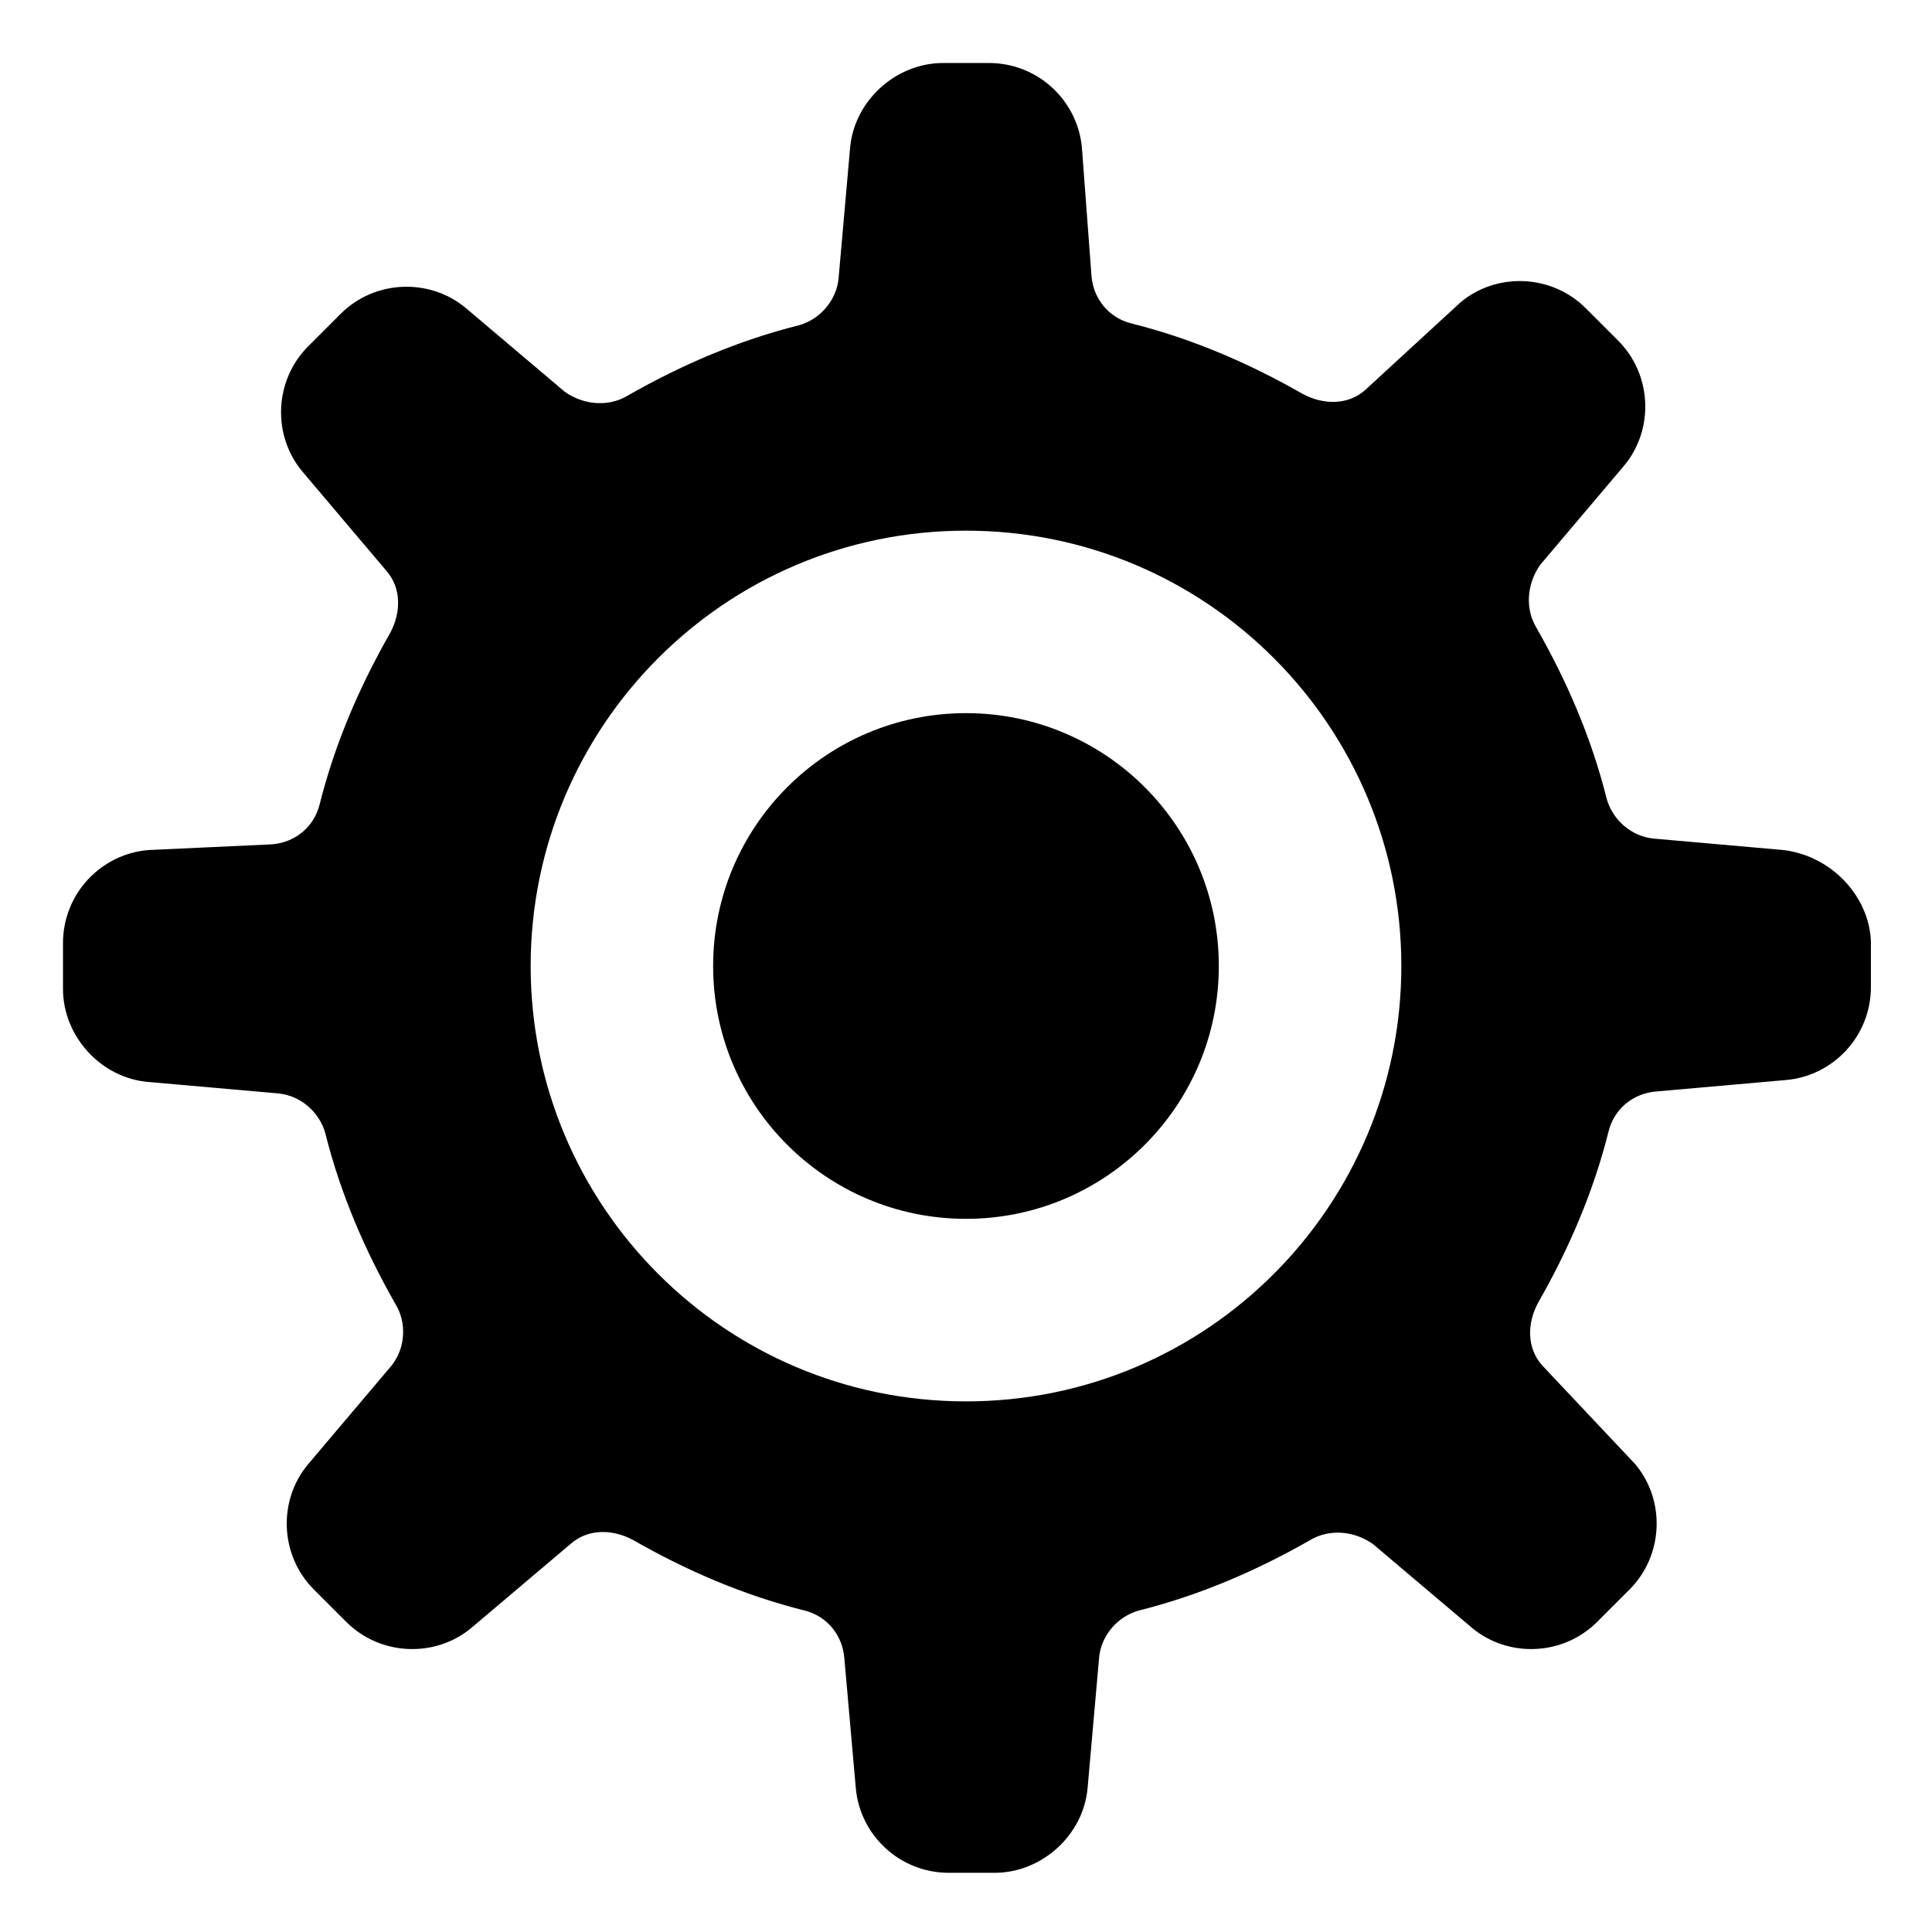
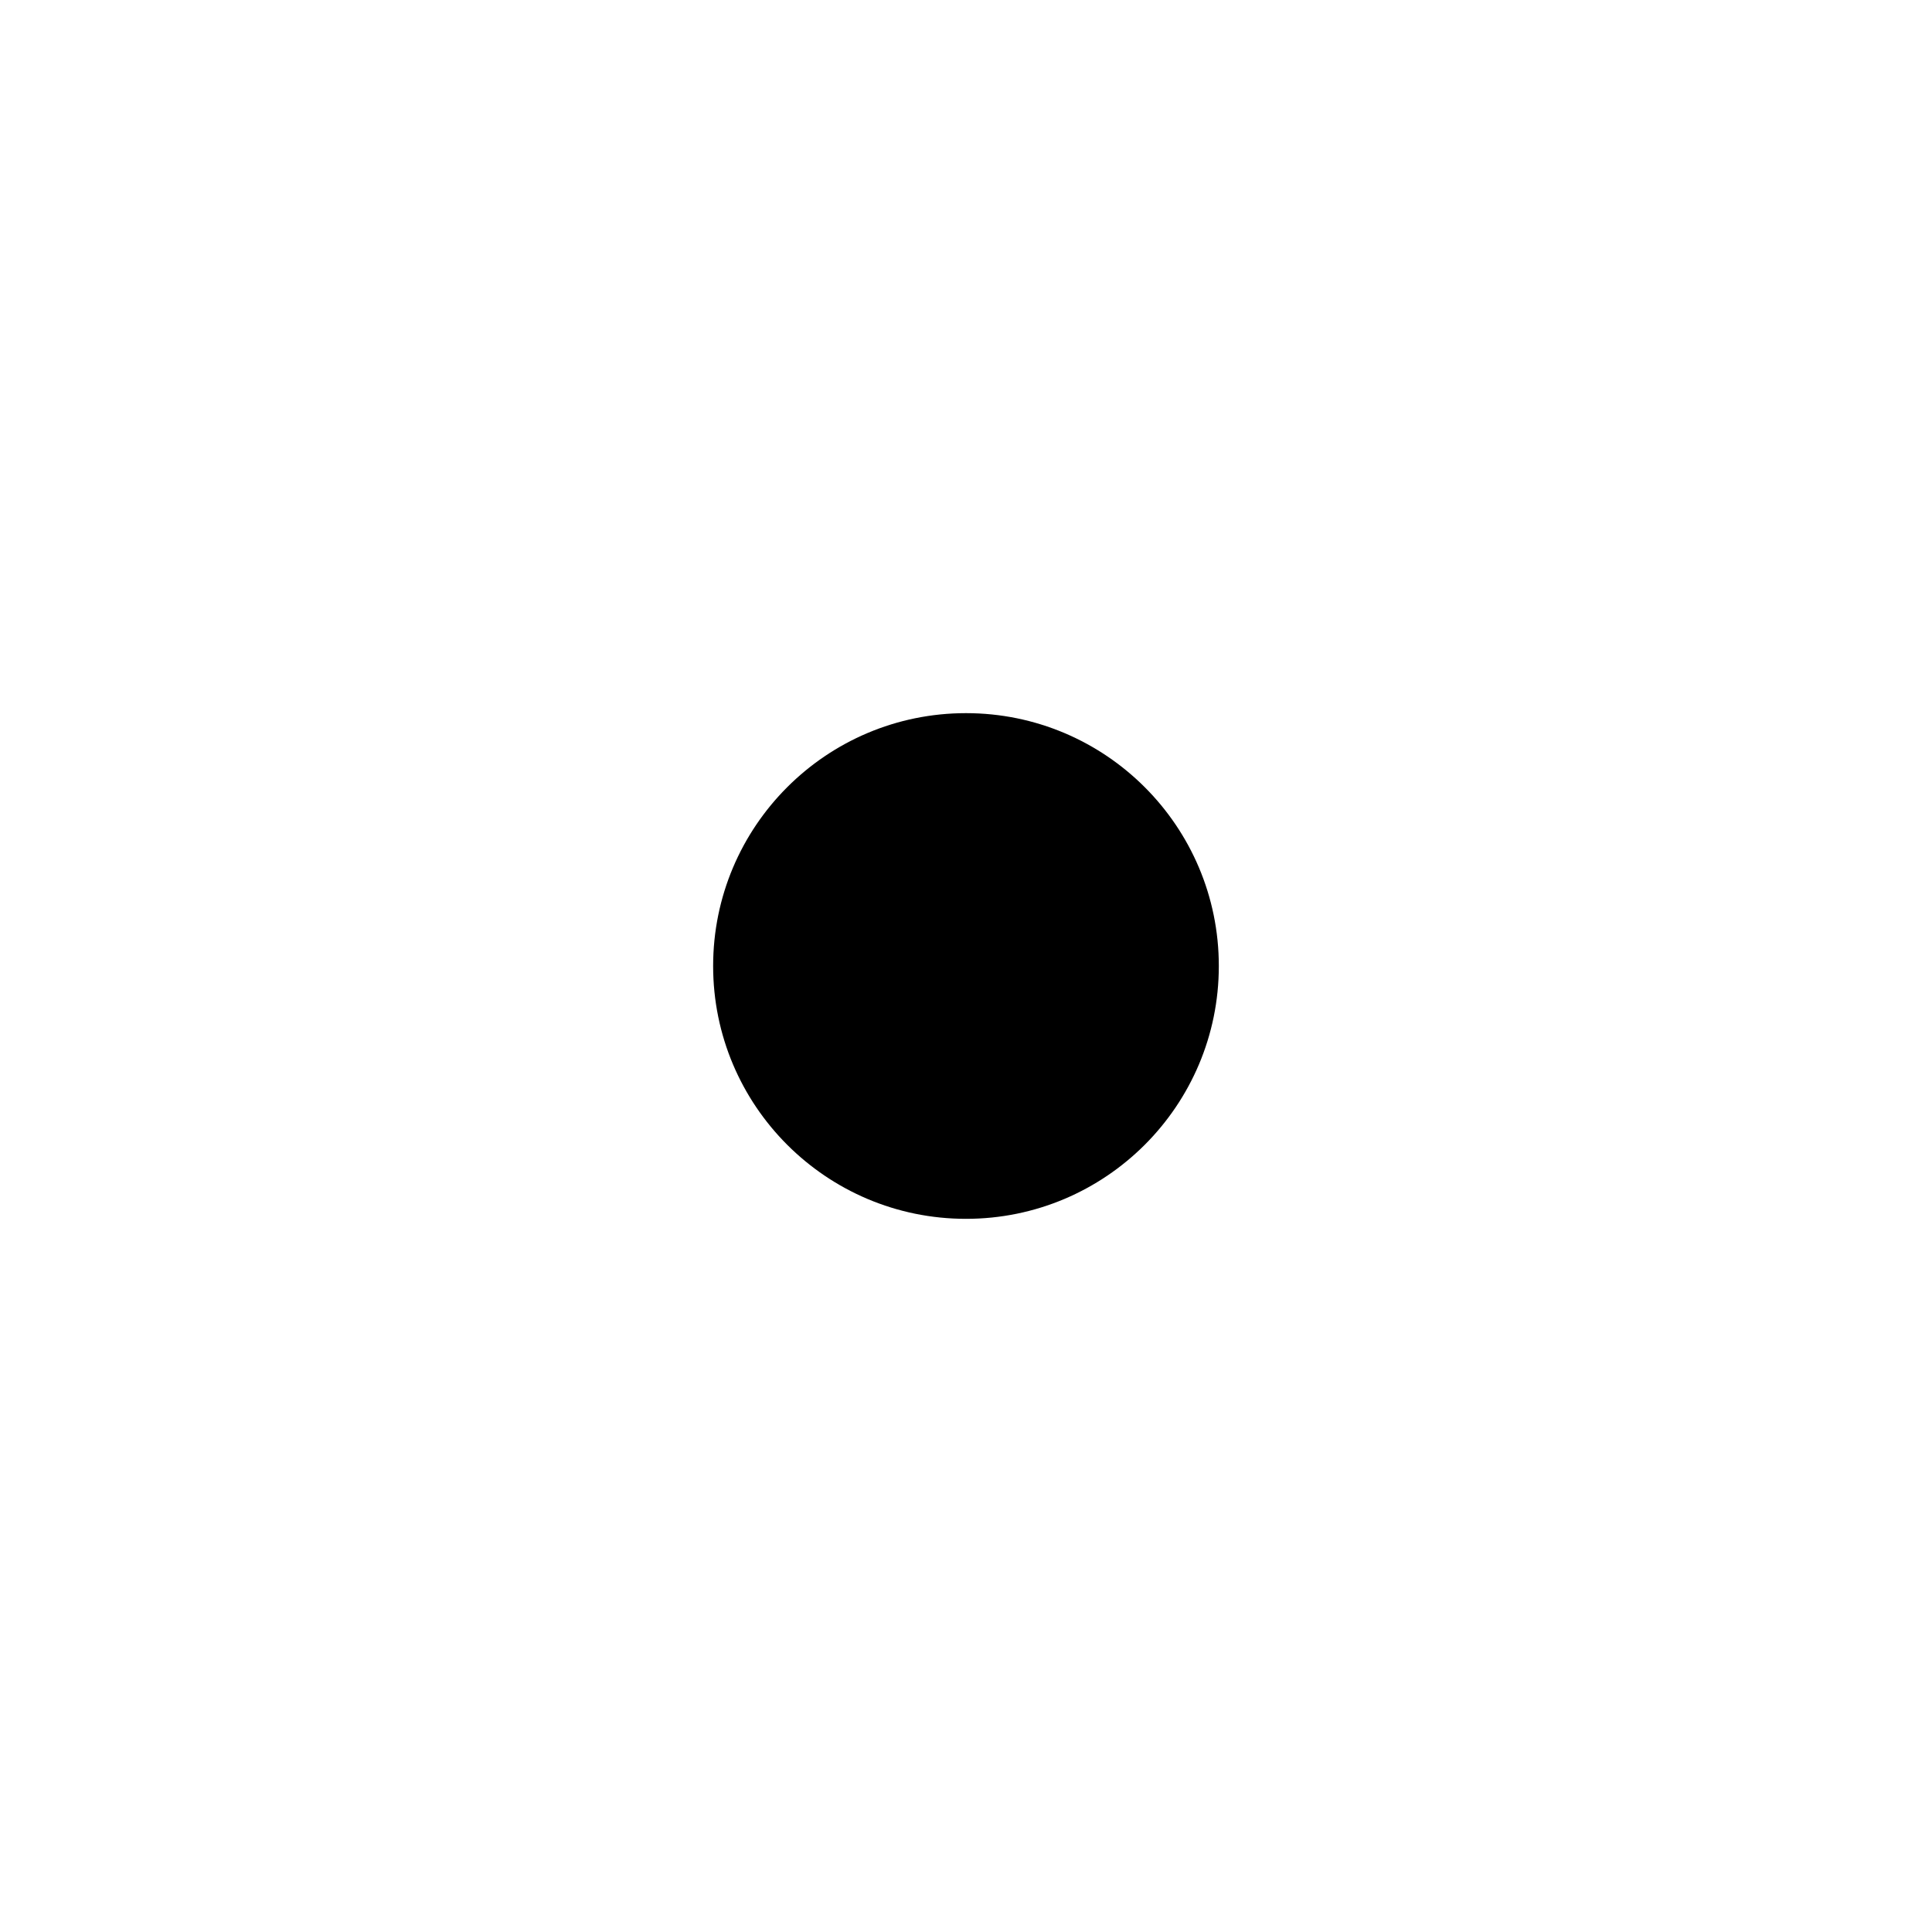
<svg xmlns="http://www.w3.org/2000/svg" fill="#000000" width="800px" height="800px" version="1.1" viewBox="144 144 512 512">
  <g>
-     <path d="m616.64 369.27-34.258-3.023c-6.047-0.504-11.082-5.039-12.594-10.578-4.031-16.121-10.578-31.234-18.641-45.344-3.023-5.039-2.519-11.586 1.008-16.625l22.168-26.199c8.062-9.574 7.559-24.184-1.512-33.25l-8.566-8.566c-9.07-9.07-23.68-9.574-33.25-1.512l-25.195 23.176c-4.535 4.031-11.082 4.031-16.625 1.008-14.105-8.062-29.223-14.609-45.344-18.641-6.047-1.512-10.078-6.551-10.578-12.594l-2.519-33.758c-1.008-12.594-11.586-22.672-24.688-22.672h-12.09c-12.594 0-23.68 10.078-24.688 22.672l-3.023 34.258c-0.504 6.047-5.039 11.082-10.578 12.594-16.121 4.031-31.234 10.578-45.344 18.641-5.039 3.023-11.586 2.519-16.625-1.008l-26.199-22.168c-9.574-8.062-24.184-7.559-33.25 1.512l-8.566 8.566c-9.07 9.07-9.574 23.68-1.512 33.25l22.168 26.199c4.031 4.535 4.031 11.082 1.008 16.625-8.062 14.105-14.609 29.223-18.641 45.344-1.512 6.047-6.551 10.078-12.594 10.578l-32.75 1.516c-12.594 1.008-22.672 11.586-22.672 24.688v12.09c0 12.594 10.078 23.68 22.672 24.688l34.258 3.023c6.047 0.504 11.082 5.039 12.594 10.578 4.031 16.121 10.578 31.234 18.641 45.344 3.023 5.039 2.519 11.586-1.008 16.121l-22.168 26.199c-8.062 9.574-7.559 24.184 1.512 33.25l8.566 8.566c9.07 9.07 23.68 9.574 33.25 1.512l26.199-22.168c4.535-4.031 11.082-4.031 16.625-1.008 14.105 8.062 29.223 14.609 45.344 18.641 6.047 1.512 10.078 6.551 10.578 12.594l3.023 34.258c1.008 12.594 11.586 22.672 24.688 22.672h12.09c12.594 0 23.68-10.078 24.688-22.672l3.023-34.258c0.504-6.047 5.039-11.082 10.578-12.594 16.121-4.031 31.234-10.578 45.344-18.641 5.039-3.023 11.586-2.519 16.625 1.008l26.199 22.168c9.574 8.062 24.184 7.559 33.25-1.512l8.566-8.566c9.07-9.07 9.574-23.68 1.512-33.25l-24.684-26.199c-4.031-4.535-4.031-11.082-1.008-16.625 8.062-14.105 14.609-29.223 18.641-45.344 1.512-6.047 6.551-10.078 12.594-10.578l34.258-3.023c12.594-1.008 22.672-11.586 22.672-24.688v-12.09c-0.5-12.09-10.578-22.672-23.172-24.184zm-216.64 146.11c-63.984 0-115.37-51.891-115.37-115.37-0.004-63.48 51.387-115.38 115.37-115.38s115.37 51.891 115.37 115.37c0 63.48-51.391 115.38-115.37 115.38z" />
    <path d="m467 400c0 37.004-30 67.004-67.004 67.004-37.008 0-67.008-30-67.008-67.004 0-37.008 30-67.008 67.008-67.008 37.004 0 67.004 30 67.004 67.008" />
  </g>
</svg>